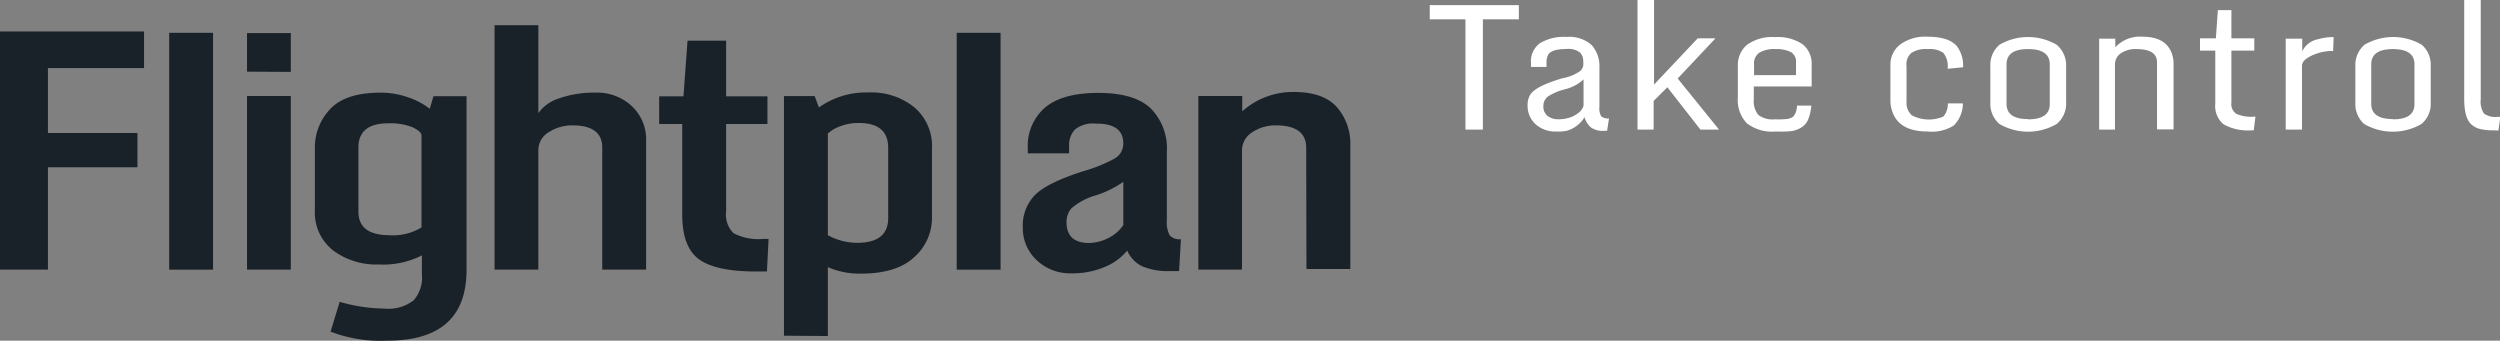
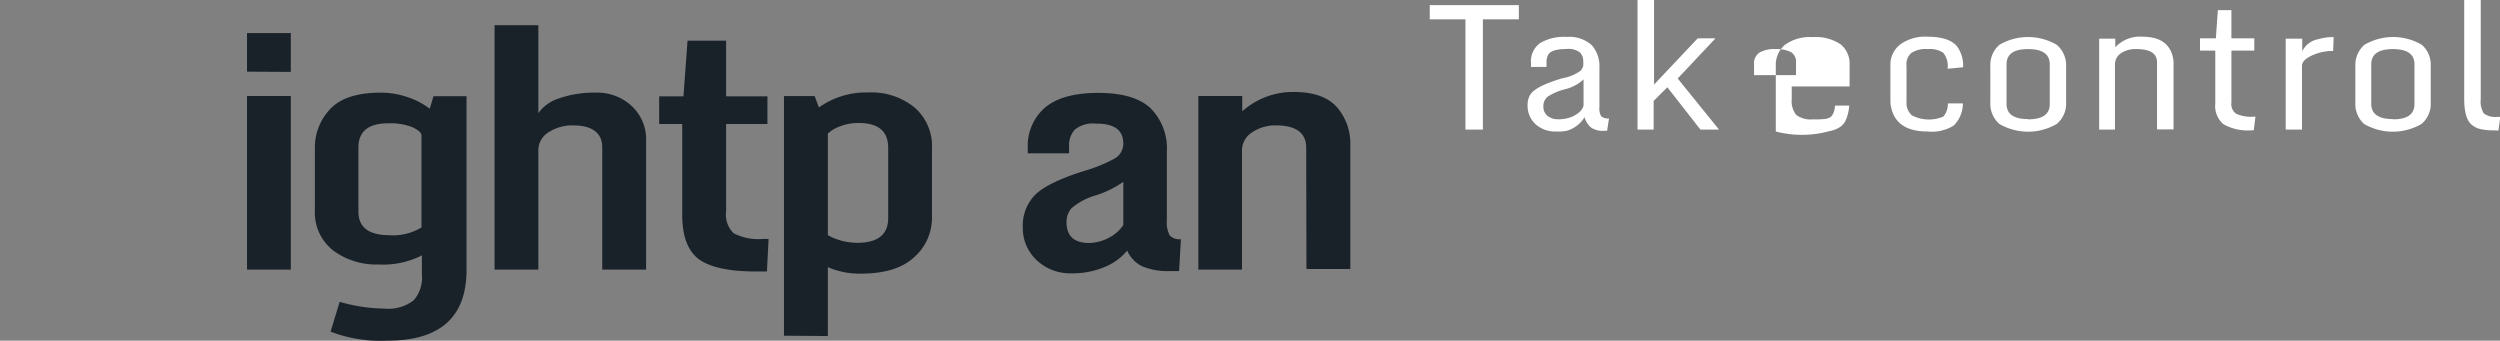
<svg xmlns="http://www.w3.org/2000/svg" viewBox="0 0 302.5 41.22">
  <rect x="0" y="0" width="302.5" height="41.22" fill="#808080" stroke="none" />
  <defs>
    <style>.cls-1{fill:#1a2229;}.cls-2{fill:#fff;}</style>
  </defs>
  <g id="Lag_2" data-name="Lag 2">
    <g id="Lag_1-2" data-name="Lag 1">
-       <path class="cls-1" d="M0,32.62V3.81H17.43V8.24H5.8v7.85H16.63v4.15H5.8V32.62Z" />
      <path class="cls-1" d="M29.89,8.67V4h5.3v4.7Zm0,23.95v-21h5.3v21Z" />
      <path class="cls-1" d="M46.88,41.22A16.88,16.88,0,0,1,40,40.13l1.1-3.61a20.18,20.18,0,0,0,5.43.82,5,5,0,0,0,3.52-1,4.16,4.16,0,0,0,1-3.15V30.9A10.24,10.24,0,0,1,45.84,32a8.7,8.7,0,0,1-5.56-1.72,5.8,5.8,0,0,1-2.18-4.8V18a6.72,6.72,0,0,1,1.84-4.79q1.85-2,6.14-2a9.78,9.78,0,0,1,3.25.55A8.86,8.86,0,0,1,52,13.16l.45-1.52h4V32.85Q56.35,41.22,46.88,41.22Zm.27-12.76A6.58,6.58,0,0,0,51,27.52V16.38c0-.31-.37-.64-1.12-1A7.4,7.4,0,0,0,47,14.92q-3.63,0-3.63,2.92v7.83Q43.41,28.46,47.15,28.46Z" />
      <path class="cls-1" d="M59.84,32.62V3.05h5.3V13.69a4.81,4.81,0,0,1,2.52-1.79,12.78,12.78,0,0,1,4.44-.69,6.11,6.11,0,0,1,4.33,1.61,5.52,5.52,0,0,1,1.75,4.28V32.62H72.87V17.86q0-2.68-3.57-2.69a5.26,5.26,0,0,0-2.88.81,2.53,2.53,0,0,0-1.28,2.23V32.62Z" />
      <path class="cls-1" d="M91.47,32.85q-4.78,0-6.85-1.44c-1.38-1-2.07-2.78-2.07-5.45V15H79.76V11.66H82.7l.49-6.74h4.67v6.74h5V15h-5V25.59a3.12,3.12,0,0,0,.92,2.64,6.53,6.53,0,0,0,3.56.68H93l-.2,3.94Z" />
      <path class="cls-1" d="M94.86,40.62v-29h3.71L99.09,13a9.83,9.83,0,0,1,6-1.81,8.24,8.24,0,0,1,5.6,1.84A6.19,6.19,0,0,1,112.77,18v8.29a6.36,6.36,0,0,1-2.14,4.82c-1.43,1.33-3.59,2-6.46,2a9.74,9.74,0,0,1-4-.78v8.33Zm8.86-11.24q3.75,0,3.75-3V17.88q0-3-3.57-3a6.11,6.11,0,0,0-2.21.39,4.44,4.44,0,0,0-1.52.89V28.46A7.46,7.46,0,0,0,103.72,29.38Z" />
      <path class="cls-1" d="M133.72,32.28a9.89,9.89,0,0,1-4.14.79,5.82,5.82,0,0,1-4.13-1.58,5.28,5.28,0,0,1-1.69-4,5.26,5.26,0,0,1,1.53-3.95q1.53-1.48,5.87-2.85a18.38,18.38,0,0,0,3.7-1.5,2.07,2.07,0,0,0,1.06-1.83q0-2.43-3.3-2.4a3.5,3.5,0,0,0-2.55.71,2.8,2.8,0,0,0-.71,2.06v.82h-5v-.63A6.1,6.1,0,0,1,126.47,13q2.1-1.76,6.42-1.76t6.3,1.83a6.87,6.87,0,0,1,2,5.27v8.3a3.33,3.33,0,0,0,.35,1.85,1.63,1.63,0,0,0,1.35.45l-.22,3.86h-1.11a8,8,0,0,1-3.38-.59,3.79,3.79,0,0,1-1.79-1.89A6.85,6.85,0,0,1,133.72,32.28Zm-4.67-5.4q0,2.52,2.73,2.52a5.28,5.28,0,0,0,2.27-.57,4.57,4.57,0,0,0,1.87-1.6V22a12.12,12.12,0,0,1-3.3,1.63,7.7,7.7,0,0,0-3,1.6A2.54,2.54,0,0,0,129.05,26.88Z" />
      <path class="cls-1" d="M158.05,17.88q0-2.71-3.69-2.71a5,5,0,0,0-2.83.83,2.59,2.59,0,0,0-1.25,2.27V32.62H145v-21h5.31v1.85a9.18,9.18,0,0,1,6.25-2.34q3.57,0,5.2,1.83a6.71,6.71,0,0,1,1.63,4.59v15h-5.31Z" />
-       <rect class="cls-1" x="20.47" y="3.97" width="5.31" height="28.66" />
-       <rect class="cls-1" x="115.76" y="3.97" width="5.31" height="28.66" />
      <path class="cls-2" d="M177.32,15.68V2.34H173V.62h10.78V2.34h-4.35V15.68Z" />
      <path class="cls-2" d="M188.37,15.91a3.54,3.54,0,0,1-2.6-.91,3,3,0,0,1-.93-2.26,2.38,2.38,0,0,1,.32-1.28c.44-.7,1.75-1.36,3.92-2a5.24,5.24,0,0,0,2.17-.9,1.51,1.51,0,0,0,.32-.59,5.43,5.43,0,0,0,0-.68,1.44,1.44,0,0,0-.38-.92,2.22,2.22,0,0,0-1.65-.44c-1.19,0-1.93.23-2.2.68a1.9,1.9,0,0,0-.21,1v.49h-1.88v-.5a2.69,2.69,0,0,1,1.08-2.37,5.57,5.57,0,0,1,3.22-.76,4.05,4.05,0,0,1,3.06,1,3.9,3.9,0,0,1,.92,2.78v4.7a1.85,1.85,0,0,0,.22,1.12,1.24,1.24,0,0,0,.94.26l-.23,1.5h-.4a2.54,2.54,0,0,1-1.55-.4,2.54,2.54,0,0,1-.78-1.25,3.74,3.74,0,0,1-2.09,1.63A4.72,4.72,0,0,1,188.37,15.91Zm1-5.11a6.92,6.92,0,0,0-2.05.86,1.43,1.43,0,0,0-.57,1.21,1.39,1.39,0,0,0,.52,1.17,2.08,2.08,0,0,0,1.27.39,4.36,4.36,0,0,0,1.35-.19,3.43,3.43,0,0,0,1.09-.57,1.75,1.75,0,0,0,.63-.87V9.61A5,5,0,0,1,189.36,10.8Z" />
      <path class="cls-2" d="M198.14,15.68V0h2V10.23l5.28-5.59h2.15L203,9.5,208,15.68h-2.25l-4-5.12-1.66,1.65v3.47Z" />
-       <path class="cls-2" d="M214.87,15.91a5,5,0,0,1-3.51-1,4.06,4.06,0,0,1-1.08-3.11V8a3.21,3.21,0,0,1,1.11-2.58,5.19,5.19,0,0,1,3.37-.93,5.38,5.38,0,0,1,3.36.87,3,3,0,0,1,1.09,2.48v2.62h-7V12a2.63,2.63,0,0,0,.55,1.91,2.89,2.89,0,0,0,2,.53,10.49,10.49,0,0,0,1.62-.06l.39-.14a.68.68,0,0,0,.27-.2,2.9,2.9,0,0,0,.21-.35,2.55,2.55,0,0,0,.19-.91h1.73a5.72,5.72,0,0,1-.35,1.59,2.08,2.08,0,0,1-.77,1,3.23,3.23,0,0,1-1.26.49A12.48,12.48,0,0,1,214.87,15.91Zm-2.63-6.82h5.08V7.58a1.35,1.35,0,0,0-.64-1.29,4,4,0,0,0-1.88-.35,3.54,3.54,0,0,0-1.9.42,1.56,1.56,0,0,0-.66,1.41Z" />
+       <path class="cls-2" d="M214.87,15.91V8a3.21,3.21,0,0,1,1.11-2.58,5.19,5.19,0,0,1,3.37-.93,5.38,5.38,0,0,1,3.36.87,3,3,0,0,1,1.09,2.48v2.62h-7V12a2.63,2.63,0,0,0,.55,1.91,2.89,2.89,0,0,0,2,.53,10.49,10.49,0,0,0,1.62-.06l.39-.14a.68.68,0,0,0,.27-.2,2.9,2.9,0,0,0,.21-.35,2.55,2.55,0,0,0,.19-.91h1.73a5.72,5.72,0,0,1-.35,1.59,2.08,2.08,0,0,1-.77,1,3.23,3.23,0,0,1-1.26.49A12.48,12.48,0,0,1,214.87,15.91Zm-2.63-6.82h5.08V7.58a1.35,1.35,0,0,0-.64-1.29,4,4,0,0,0-1.88-.35,3.54,3.54,0,0,0-1.9.42,1.56,1.56,0,0,0-.66,1.41Z" />
      <path class="cls-2" d="M233.23,15.91q-3.39,0-4.24-2.35a4,4,0,0,1-.25-1.46V7.89a3.06,3.06,0,0,1,1.19-2.51,5.1,5.1,0,0,1,3.24-.94c1.74,0,2.93.37,3.59,1.12a3.82,3.82,0,0,1,.77,2.58l-1.87.18a2.58,2.58,0,0,0-.52-1.93,2.94,2.94,0,0,0-1.87-.45,3.2,3.2,0,0,0-2,.47A1.81,1.81,0,0,0,230.69,8v4.32a2,2,0,0,0,.65,1.64,4.49,4.49,0,0,0,3.8.15,2.31,2.31,0,0,0,.55-1.6h1.82a3.77,3.77,0,0,1-1.11,2.68A5,5,0,0,1,233.23,15.91Z" />
      <path class="cls-2" d="M248.86,15a6.89,6.89,0,0,1-6.93,0,3.23,3.23,0,0,1-1.1-2.58V8a3.23,3.23,0,0,1,1.1-2.58,6.86,6.86,0,0,1,6.93,0A3.22,3.22,0,0,1,250,8V12.4A3.19,3.19,0,0,1,248.86,15Zm-3.46-.56c1.74,0,2.62-.61,2.62-1.84V7.79c0-1.24-.88-1.85-2.62-1.85s-2.61.61-2.61,1.85v4.78C242.79,13.8,243.66,14.41,245.4,14.41Z" />
      <path class="cls-2" d="M261,7.55c0-1.08-.83-1.61-2.47-1.61a3.13,3.13,0,0,0-1.92.52,1.63,1.63,0,0,0-.7,1.36v7.86H254v-11h1.95V5.72a4.07,4.07,0,0,1,3.27-1.28c1.88,0,3.06.66,3.56,2A3.51,3.51,0,0,1,263,7.66v8h-2Z" />
      <path class="cls-2" d="M272.39,15.77a6,6,0,0,1-3.34-.73,2.88,2.88,0,0,1-1-2.51V6.12h-1.85V4.64h1.92l.24-3.41H270V4.64h2.77V6.12H270V12.4a1.43,1.43,0,0,0,.6,1.38,4.54,4.54,0,0,0,2.09.34h.22l-.21,1.65Z" />
      <path class="cls-2" d="M276.57,15.68v-11h2V6.21a2.69,2.69,0,0,1,2-1.48,5.93,5.93,0,0,1,1.8-.24l-.06,1.68a5.89,5.89,0,0,0-2.6.56q-1.17.55-1.17,1.23v7.72Z" />
      <path class="cls-2" d="M293,15a6.91,6.91,0,0,1-6.94,0A3.23,3.23,0,0,1,285,12.4V8a3.23,3.23,0,0,1,1.1-2.58,6.87,6.87,0,0,1,6.94,0A3.22,3.22,0,0,1,294.12,8V12.4A3.19,3.19,0,0,1,293,15Zm-3.46-.56c1.74,0,2.61-.61,2.61-1.84V7.79c0-1.24-.87-1.85-2.61-1.85s-2.62.61-2.62,1.85v4.78C286.93,13.8,287.8,14.41,289.55,14.41Z" />
      <path class="cls-2" d="M301.71,15.77a6.87,6.87,0,0,1-1.58-.15,2.52,2.52,0,0,1-1.08-.55c-.59-.51-.88-1.55-.88-3.11V0h2V12a2.66,2.66,0,0,0,.39,1.74,2.38,2.38,0,0,0,1.64.4h.34l-.23,1.65Z" />
    </g>
  </g>
</svg>